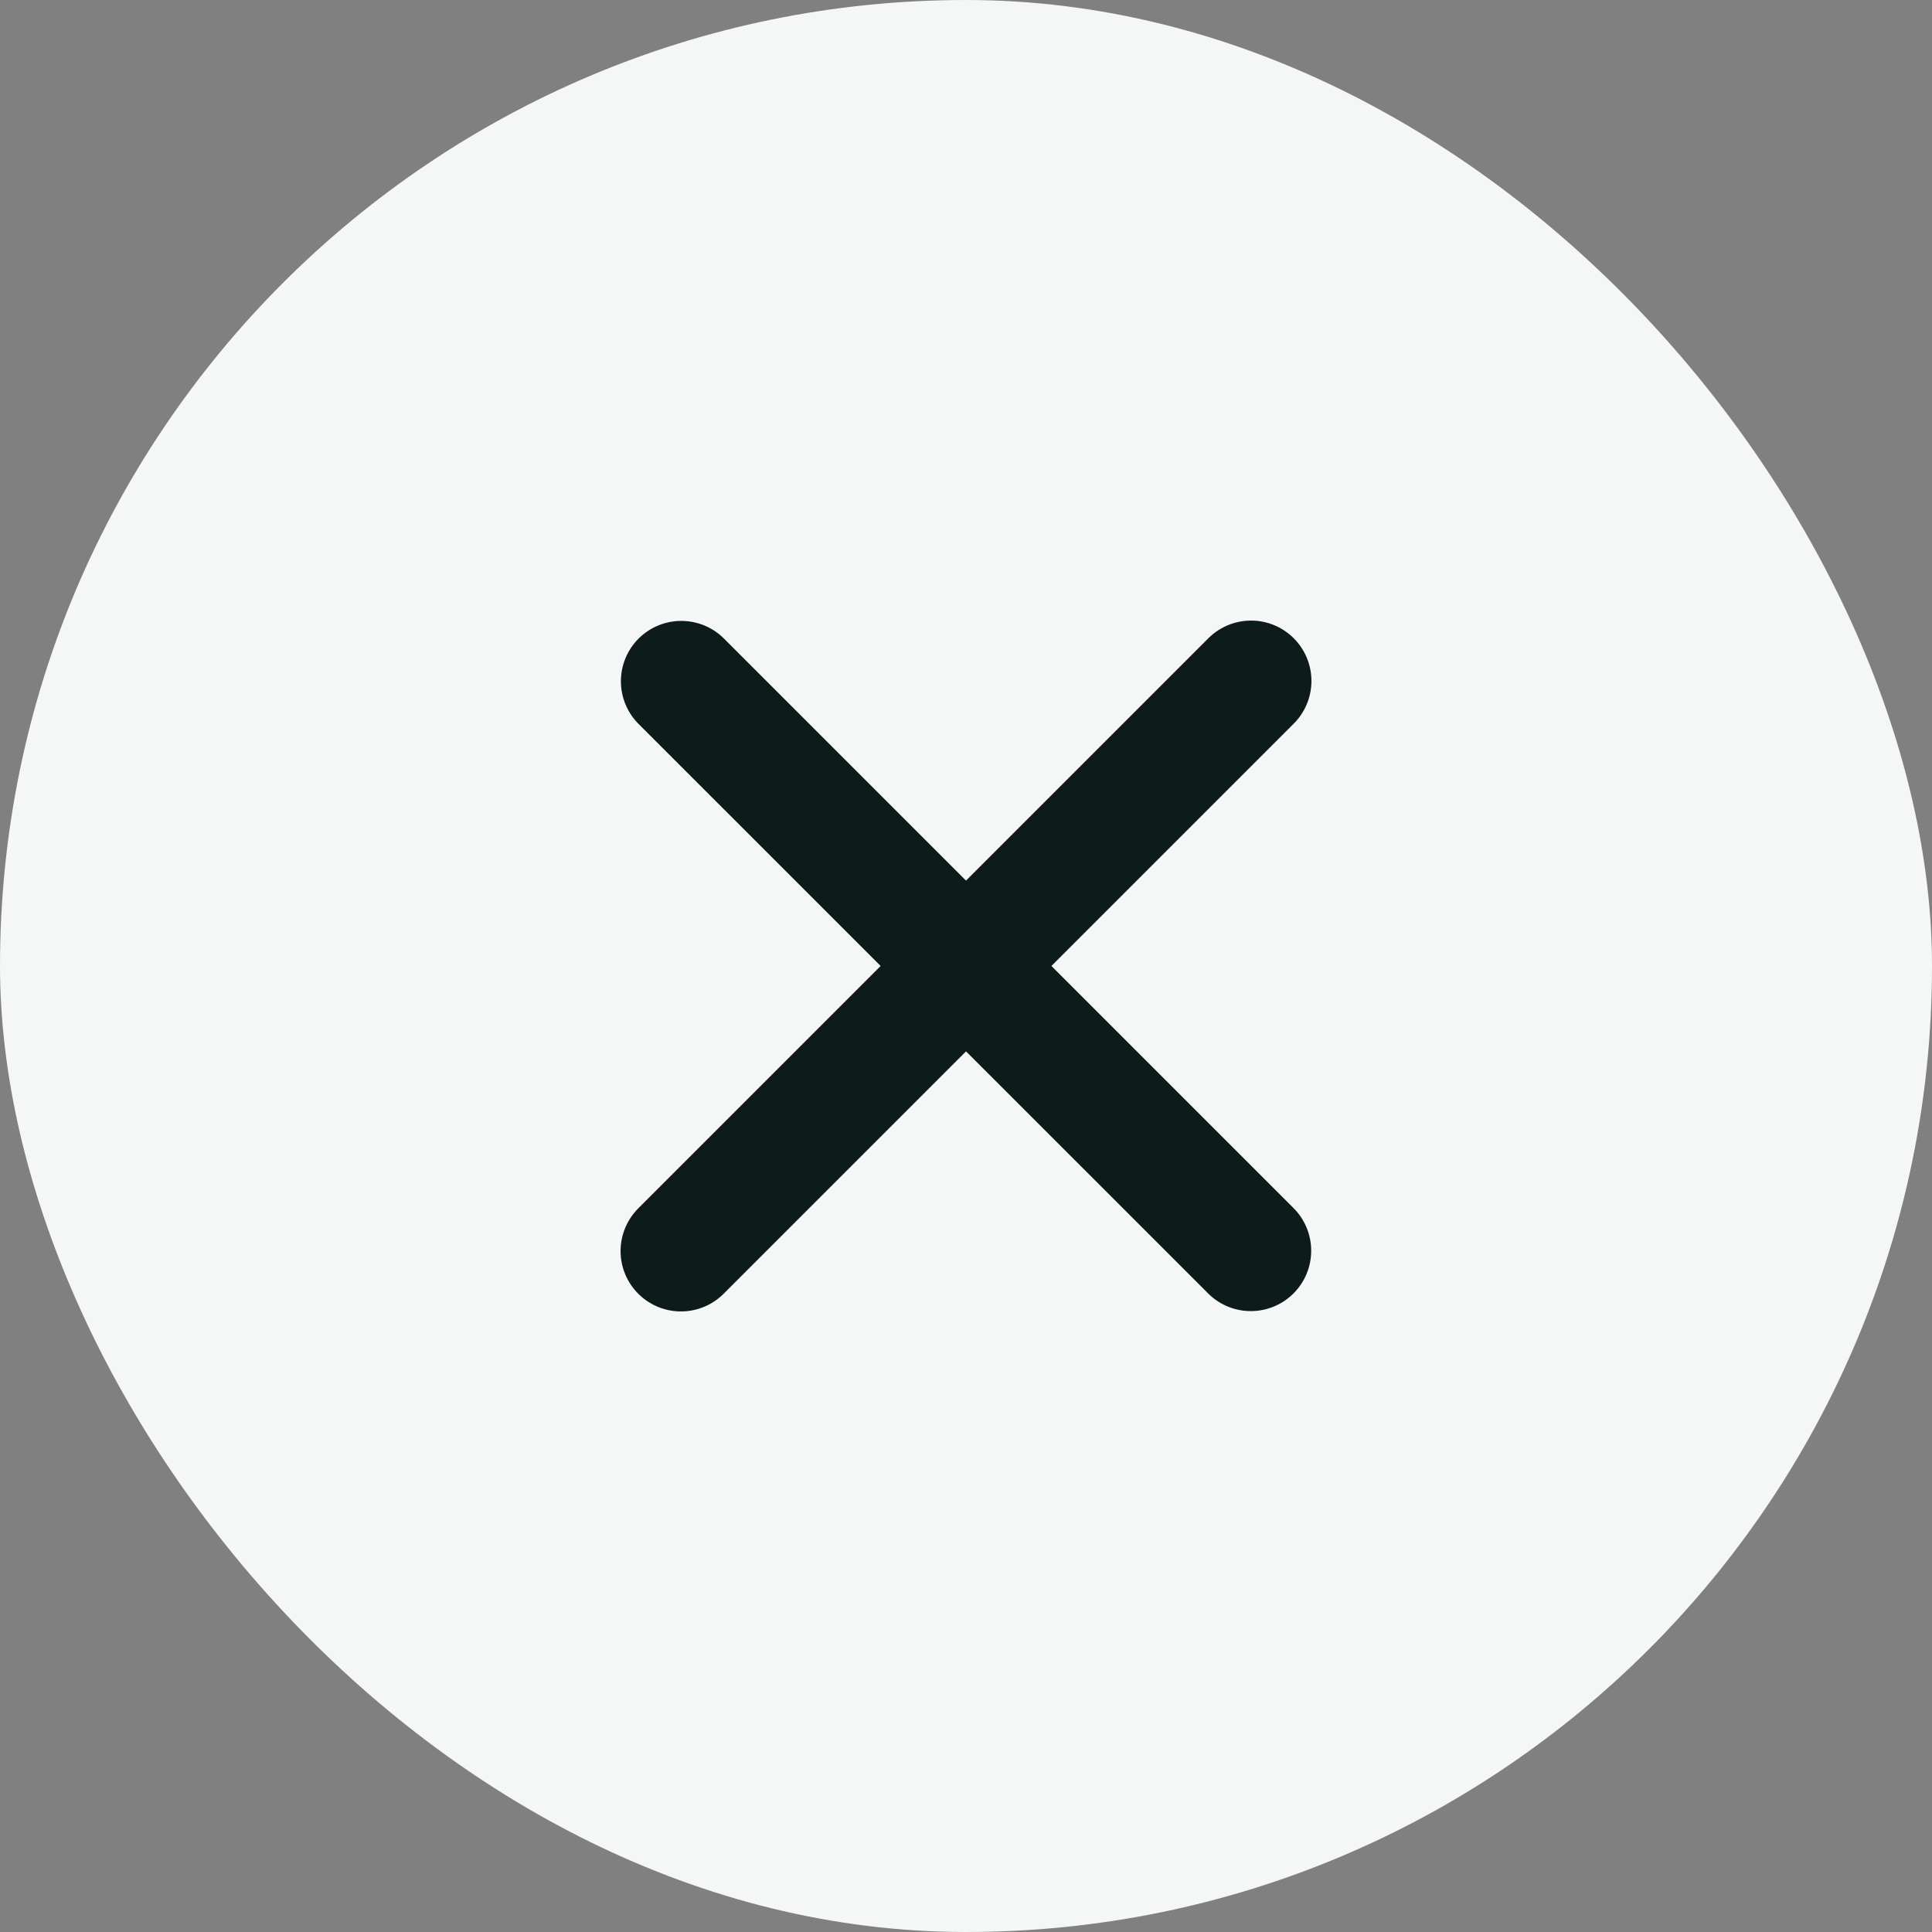
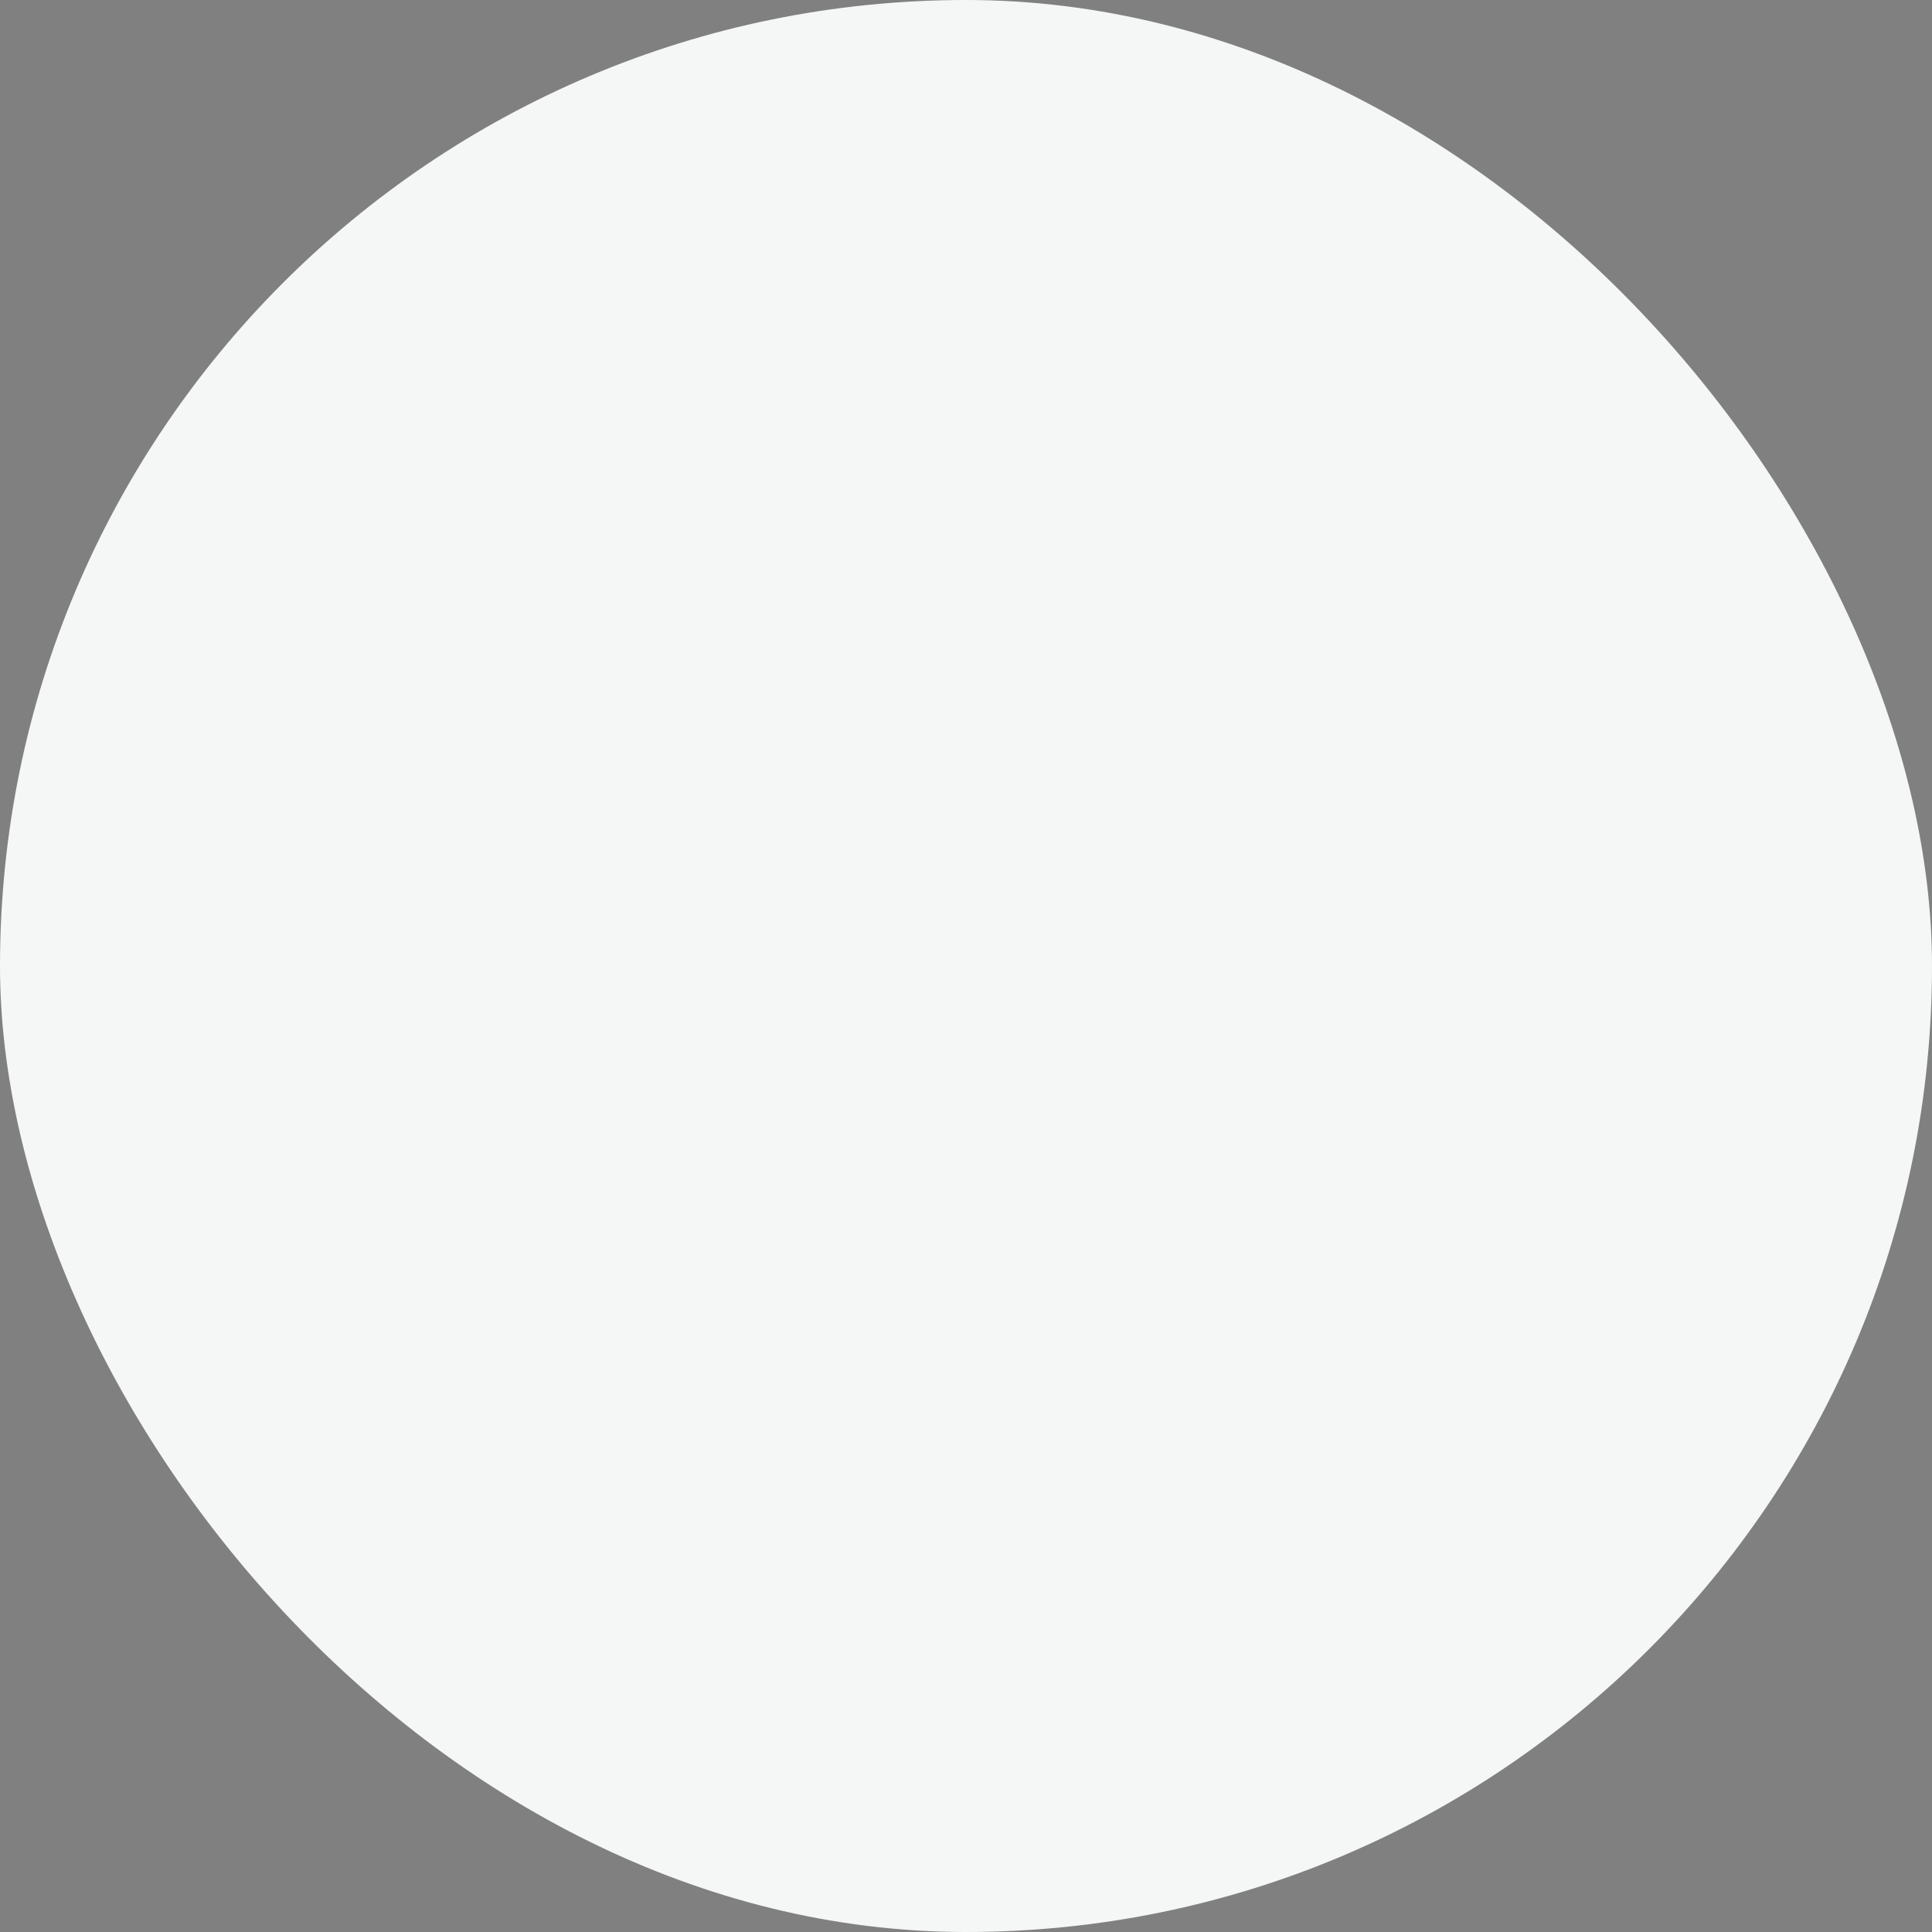
<svg xmlns="http://www.w3.org/2000/svg" width="24" height="24" viewBox="0 0 24 24" fill="none">
  <rect x="0" y="0" width="24" height="24" fill="#808080" stroke="none" />
  <rect width="24" height="24" rx="12" fill="#F5F6F6" />
-   <path d="M8.463 8.463L15.538 15.537" stroke="#0E1B1B" stroke-width="1.5" stroke-linecap="round" stroke-linejoin="round" />
-   <path d="M15.541 8.459L8.459 15.541" stroke="#0E1B1B" stroke-width="1.5" stroke-linecap="round" stroke-linejoin="round" />
</svg>